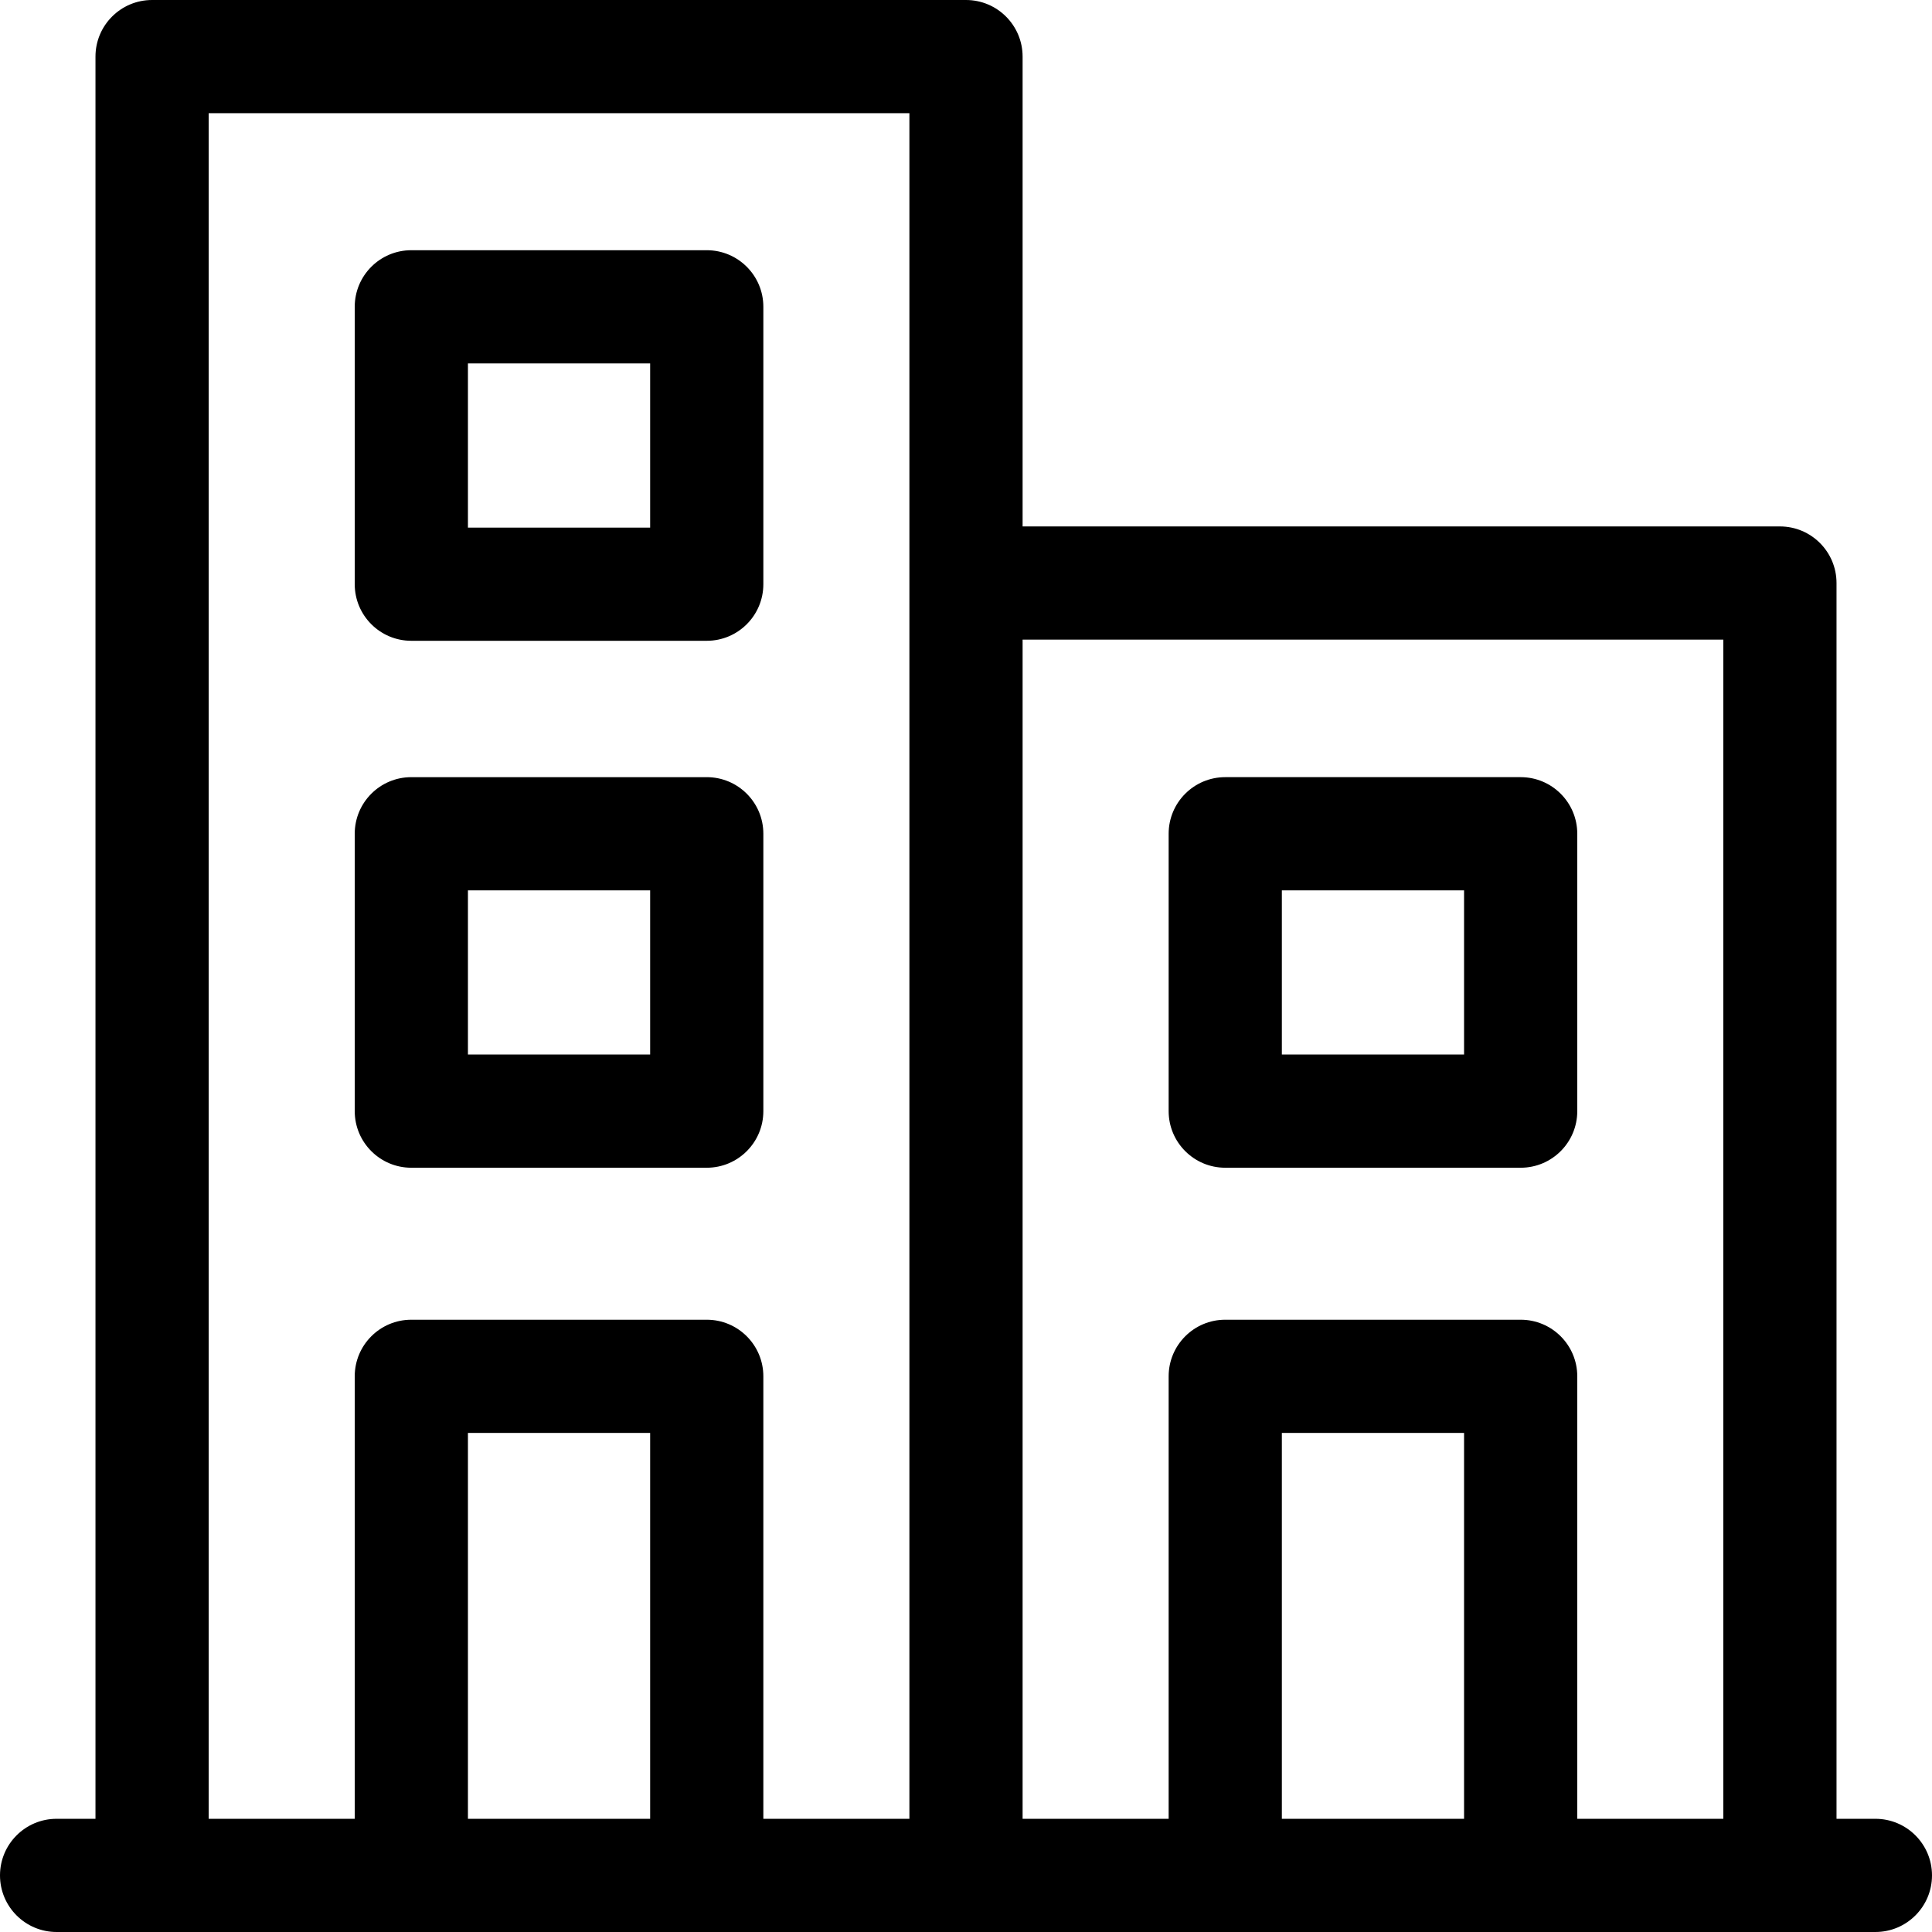
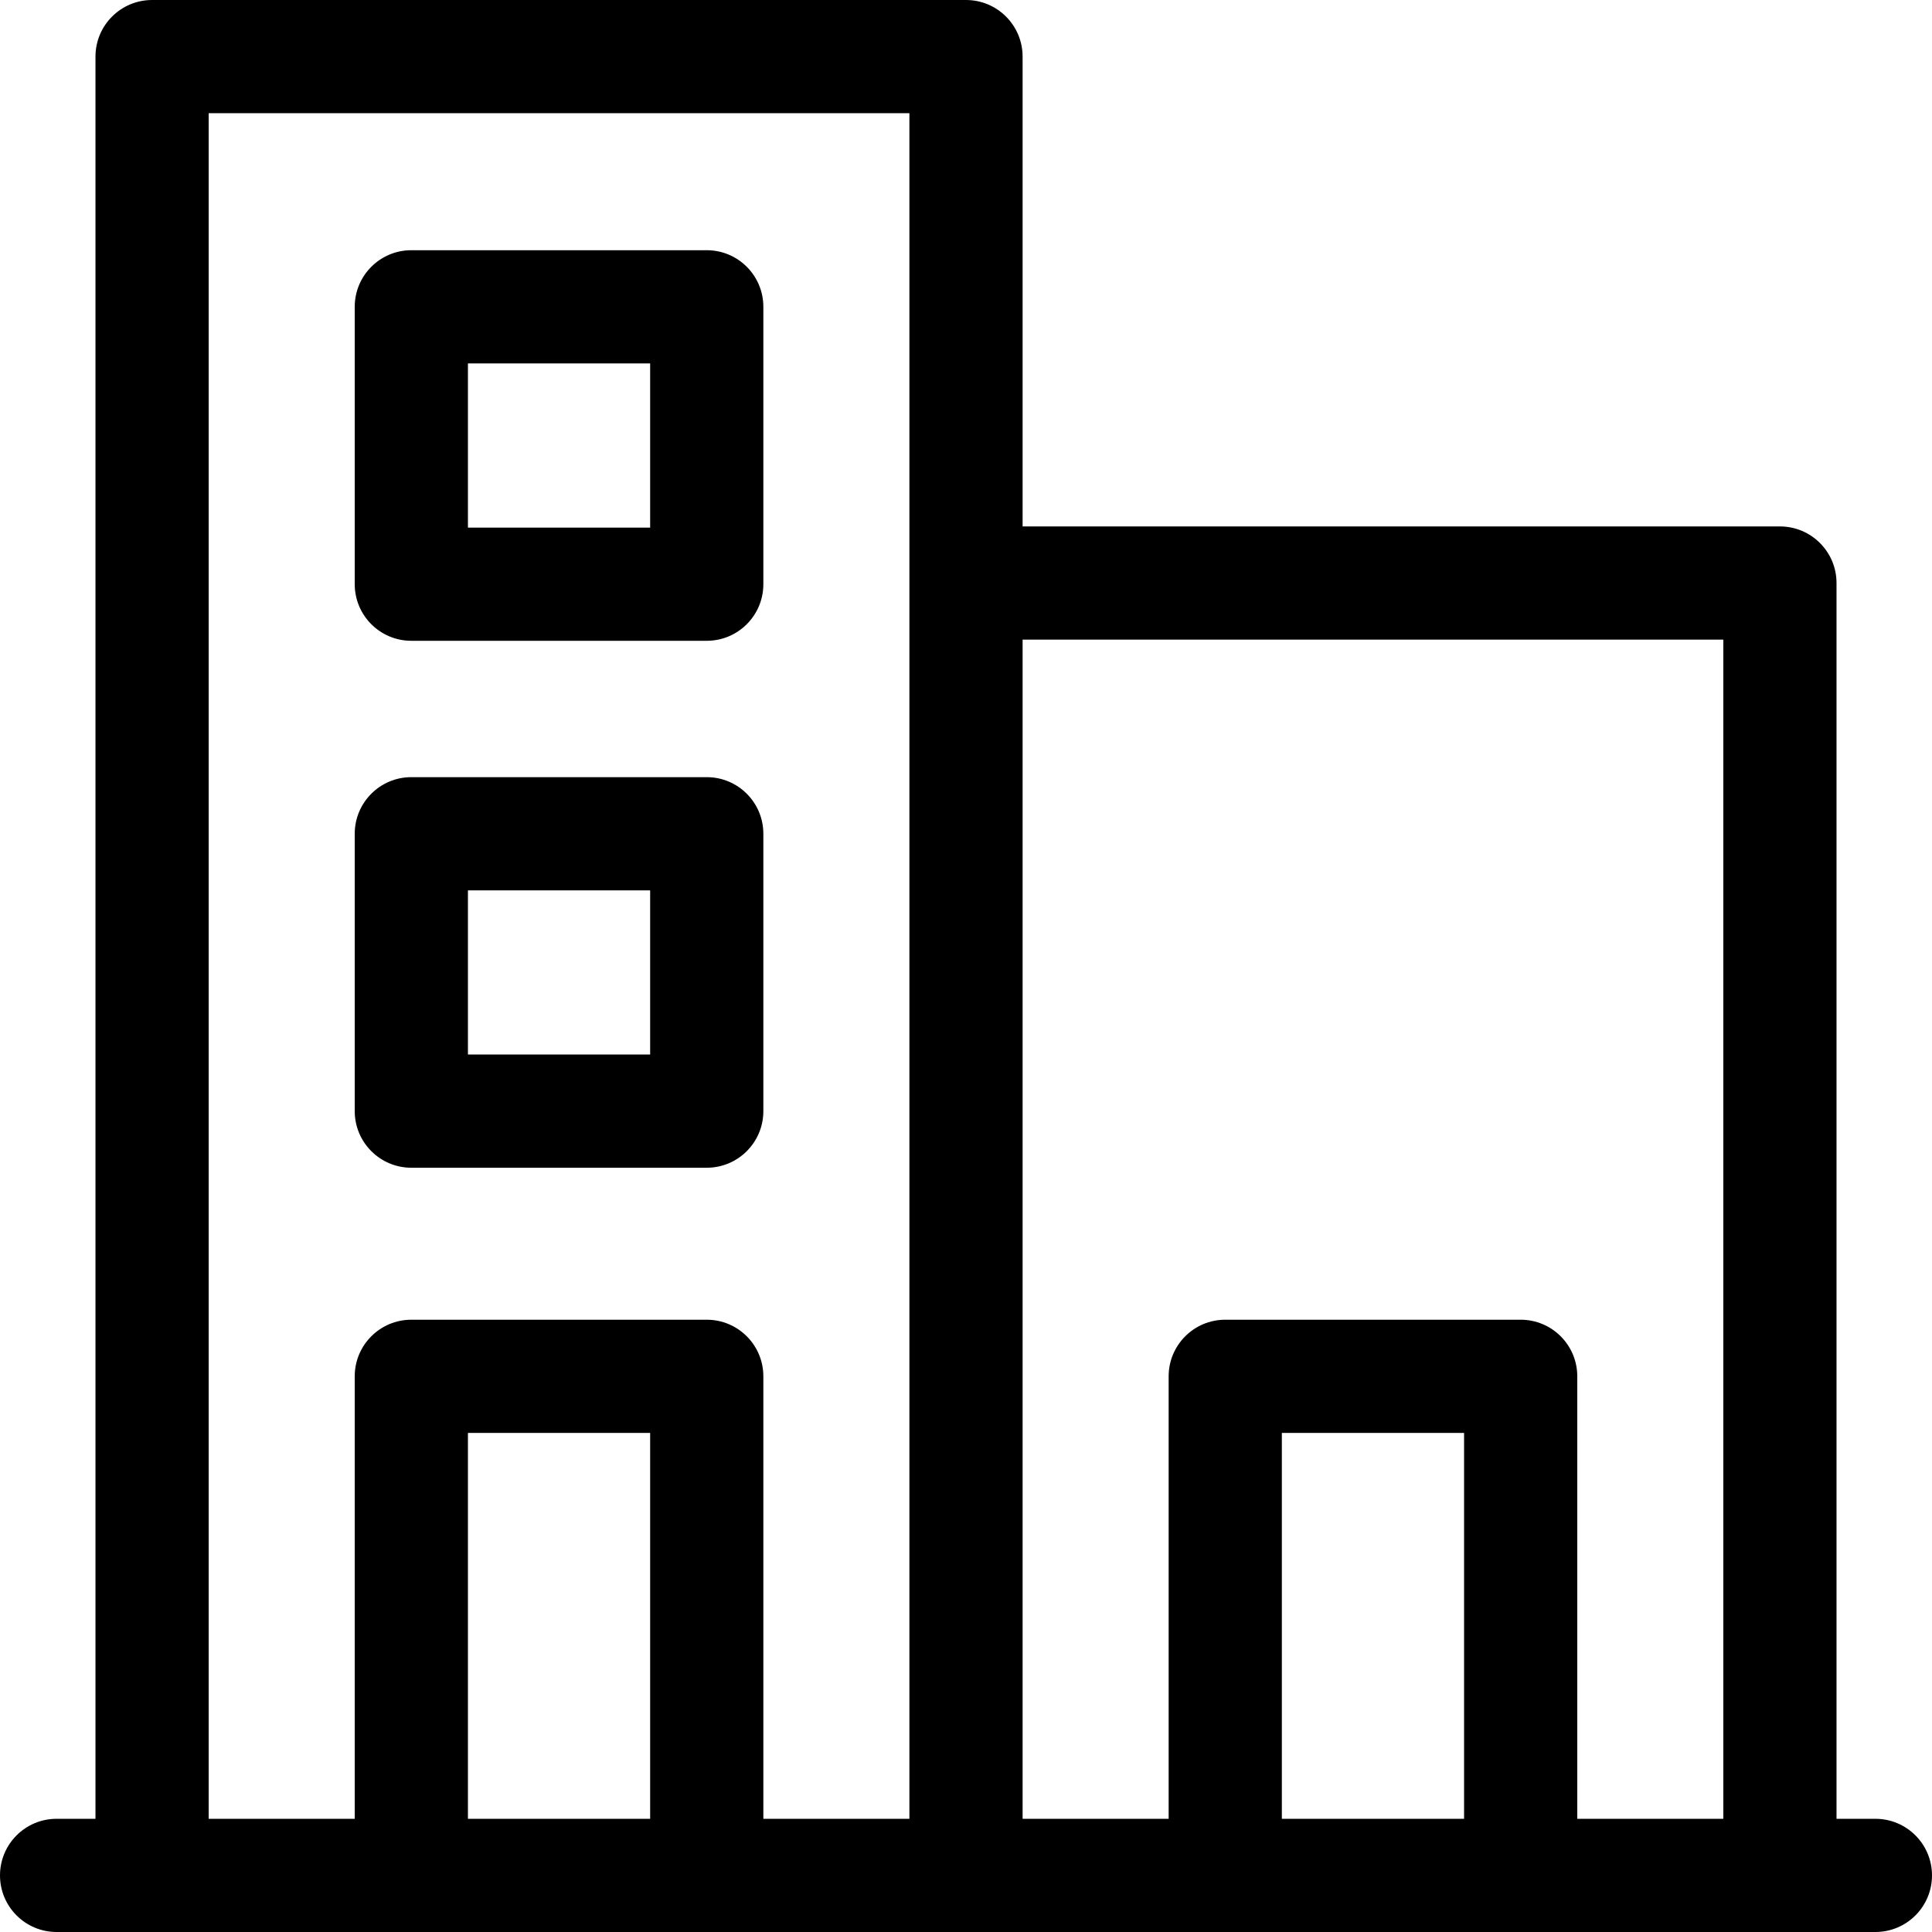
<svg xmlns="http://www.w3.org/2000/svg" id="Capa_1" height="512" viewBox="0 0 512 512" width="512">
  <g>
    <path d="m497 482h-10.303v-327.491c0-8.284-6.716-15-15-15h-200.697v-124.509c0-8.284-6.716-15-15-15h-215.698c-8.284 0-15 6.716-15 15v467h-10.302c-8.284 0-15 6.716-15 15s6.716 15 15 15h482c8.284 0 15-6.716 15-15s-6.716-15-15-15zm-441.698-452h185.698v124.509 327.491h-38.705v-117.261c0-8.284-6.716-15-15-15h-78.289c-8.284 0-15 6.716-15 15v117.261h-38.704zm68.705 452v-102.261h48.289v102.261zm215.697 0v-102.261h48.289v102.261zm78.289 0v-117.261c0-8.284-6.716-15-15-15h-78.289c-8.284 0-15 6.716-15 15v117.261h-38.704v-312.491h185.697v312.491z" />
    <path d="m109.007 169.817h78.289c8.284 0 15-6.716 15-15v-73.508c0-8.284-6.716-15-15-15h-78.289c-8.284 0-15 6.716-15 15v73.509c0 8.284 6.716 14.999 15 14.999zm15-73.508h48.289v43.509h-48.289z" />
    <path d="m109.007 309.462h78.289c8.284 0 15-6.716 15-15v-73.508c0-8.284-6.716-15-15-15h-78.289c-8.284 0-15 6.716-15 15v73.508c0 8.284 6.716 15 15 15zm15-73.508h48.289v43.508h-48.289z" />
-     <path d="m402.993 205.954h-78.289c-8.284 0-15 6.716-15 15v73.508c0 8.284 6.716 15 15 15h78.289c8.284 0 15-6.716 15-15v-73.508c0-8.284-6.716-15-15-15zm-15 73.508h-48.289v-43.508h48.289z" />
  </g>
</svg>